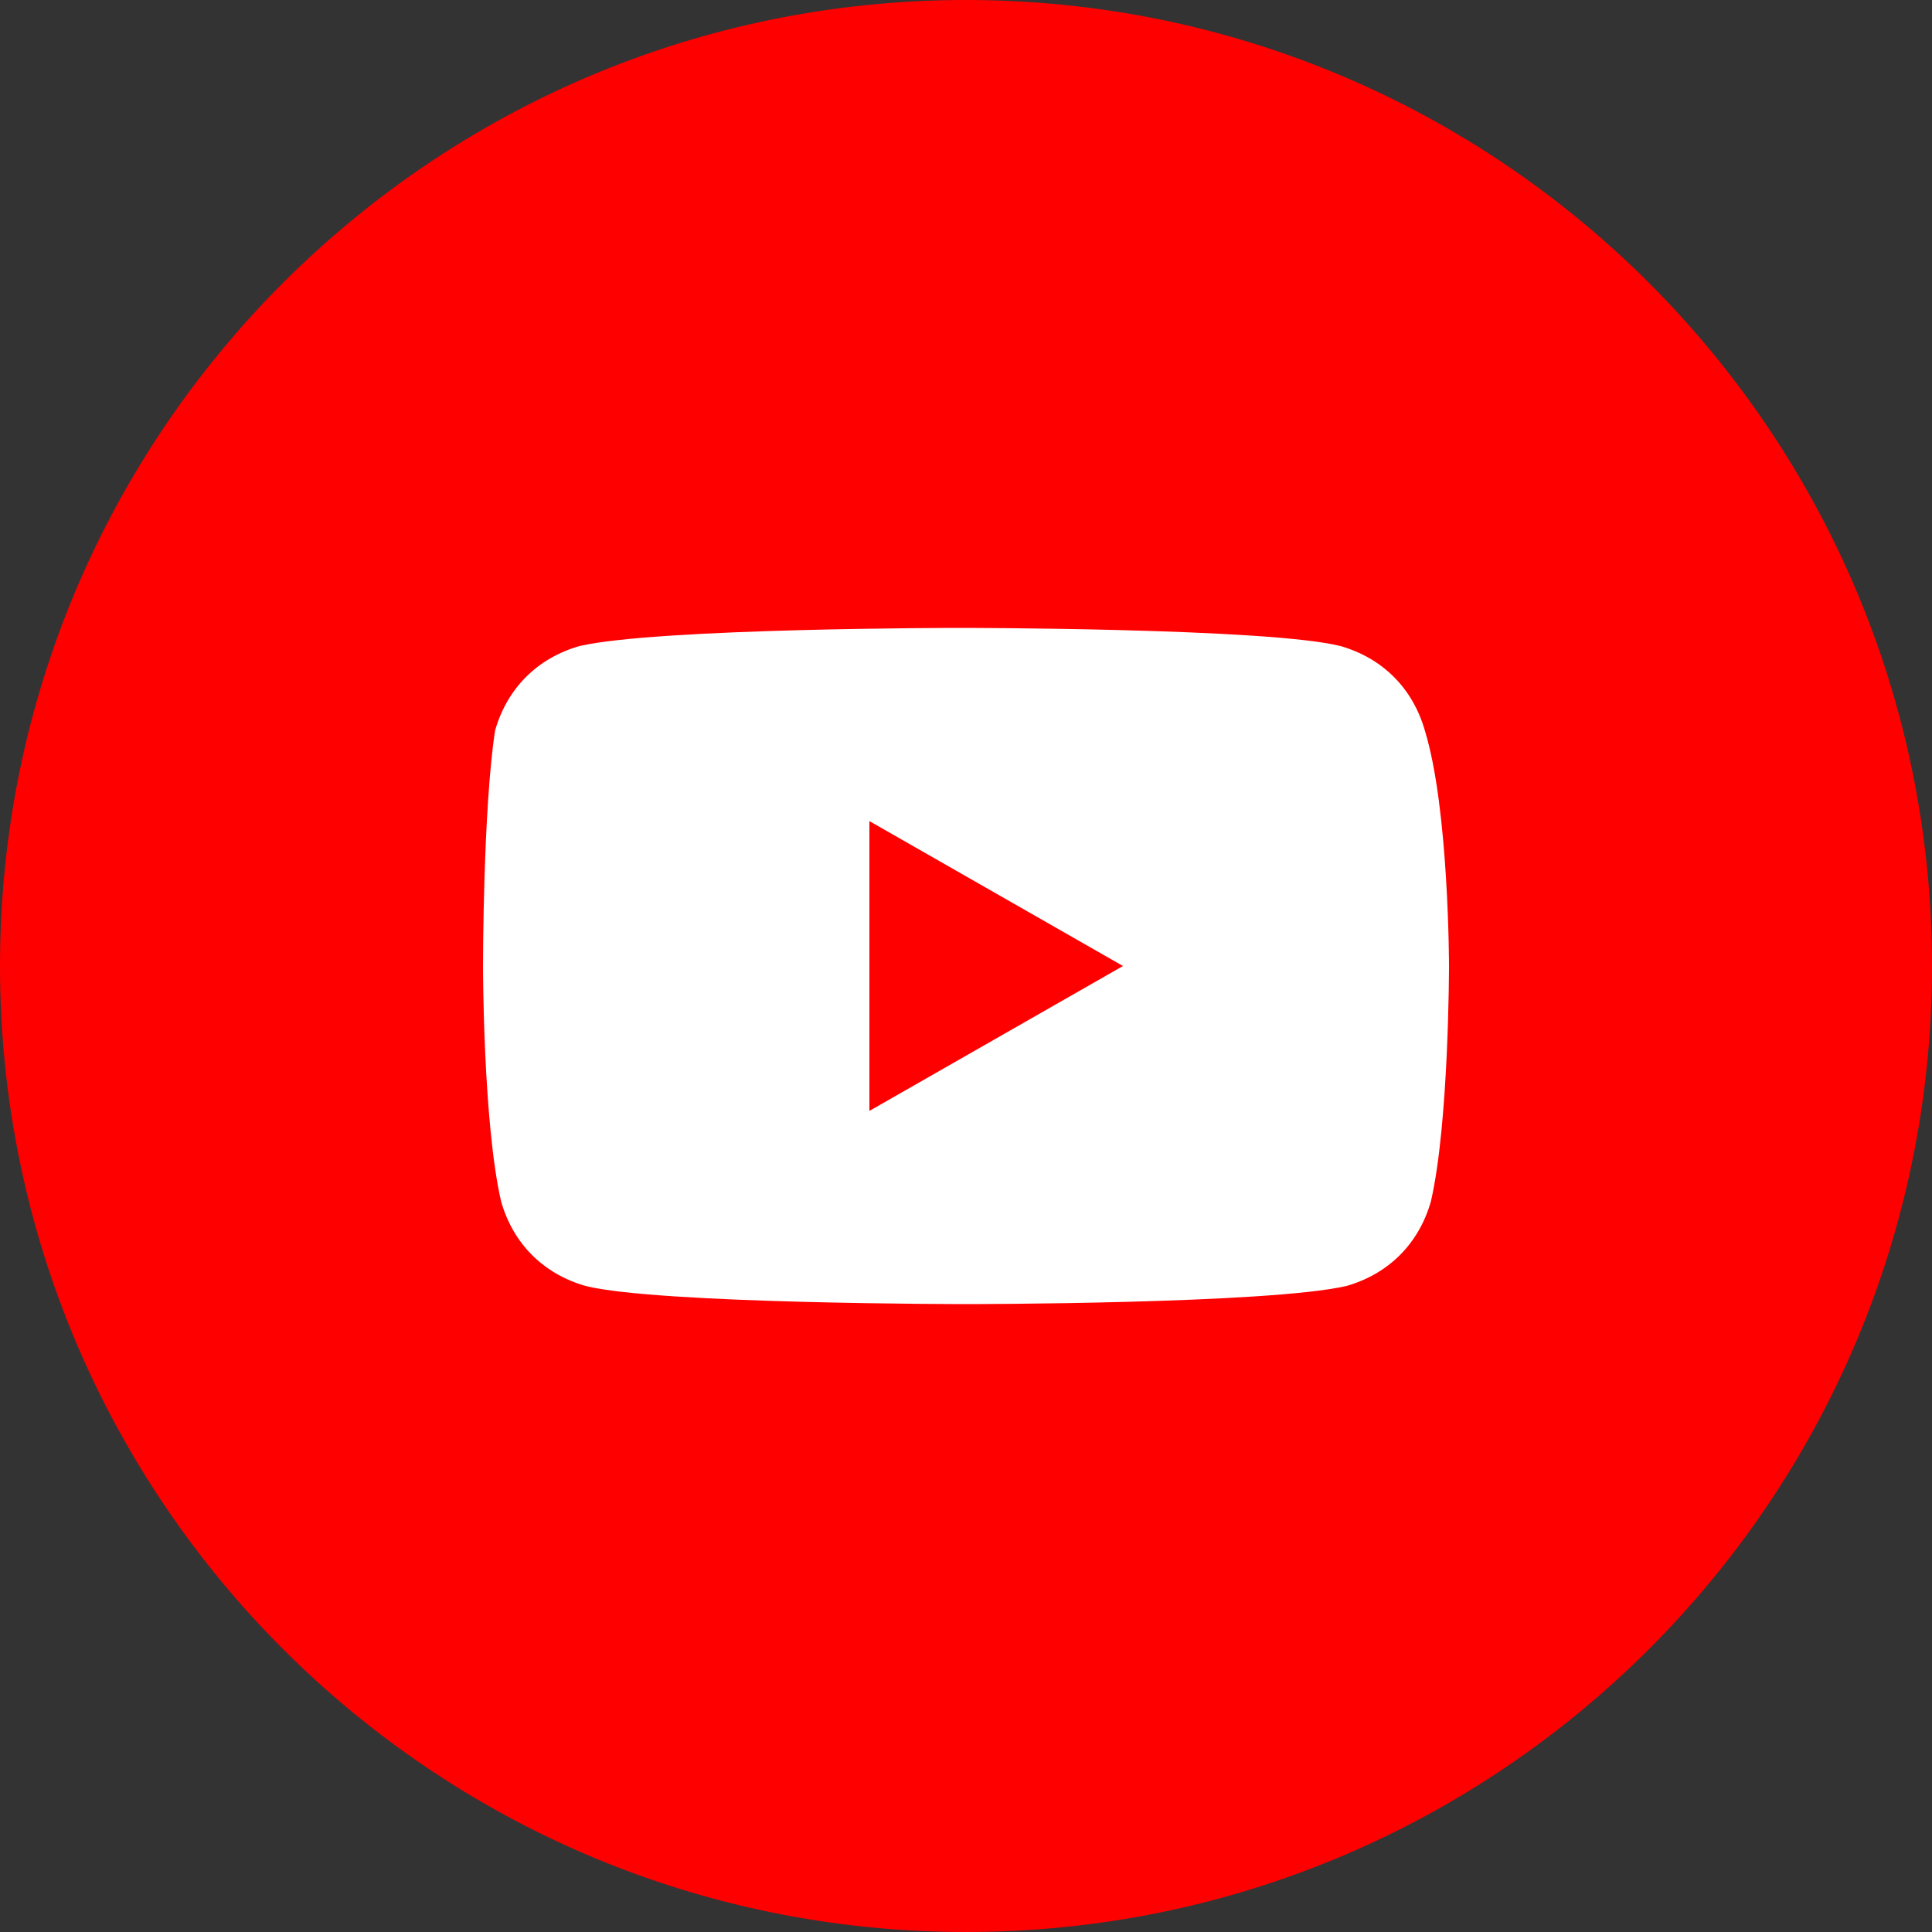
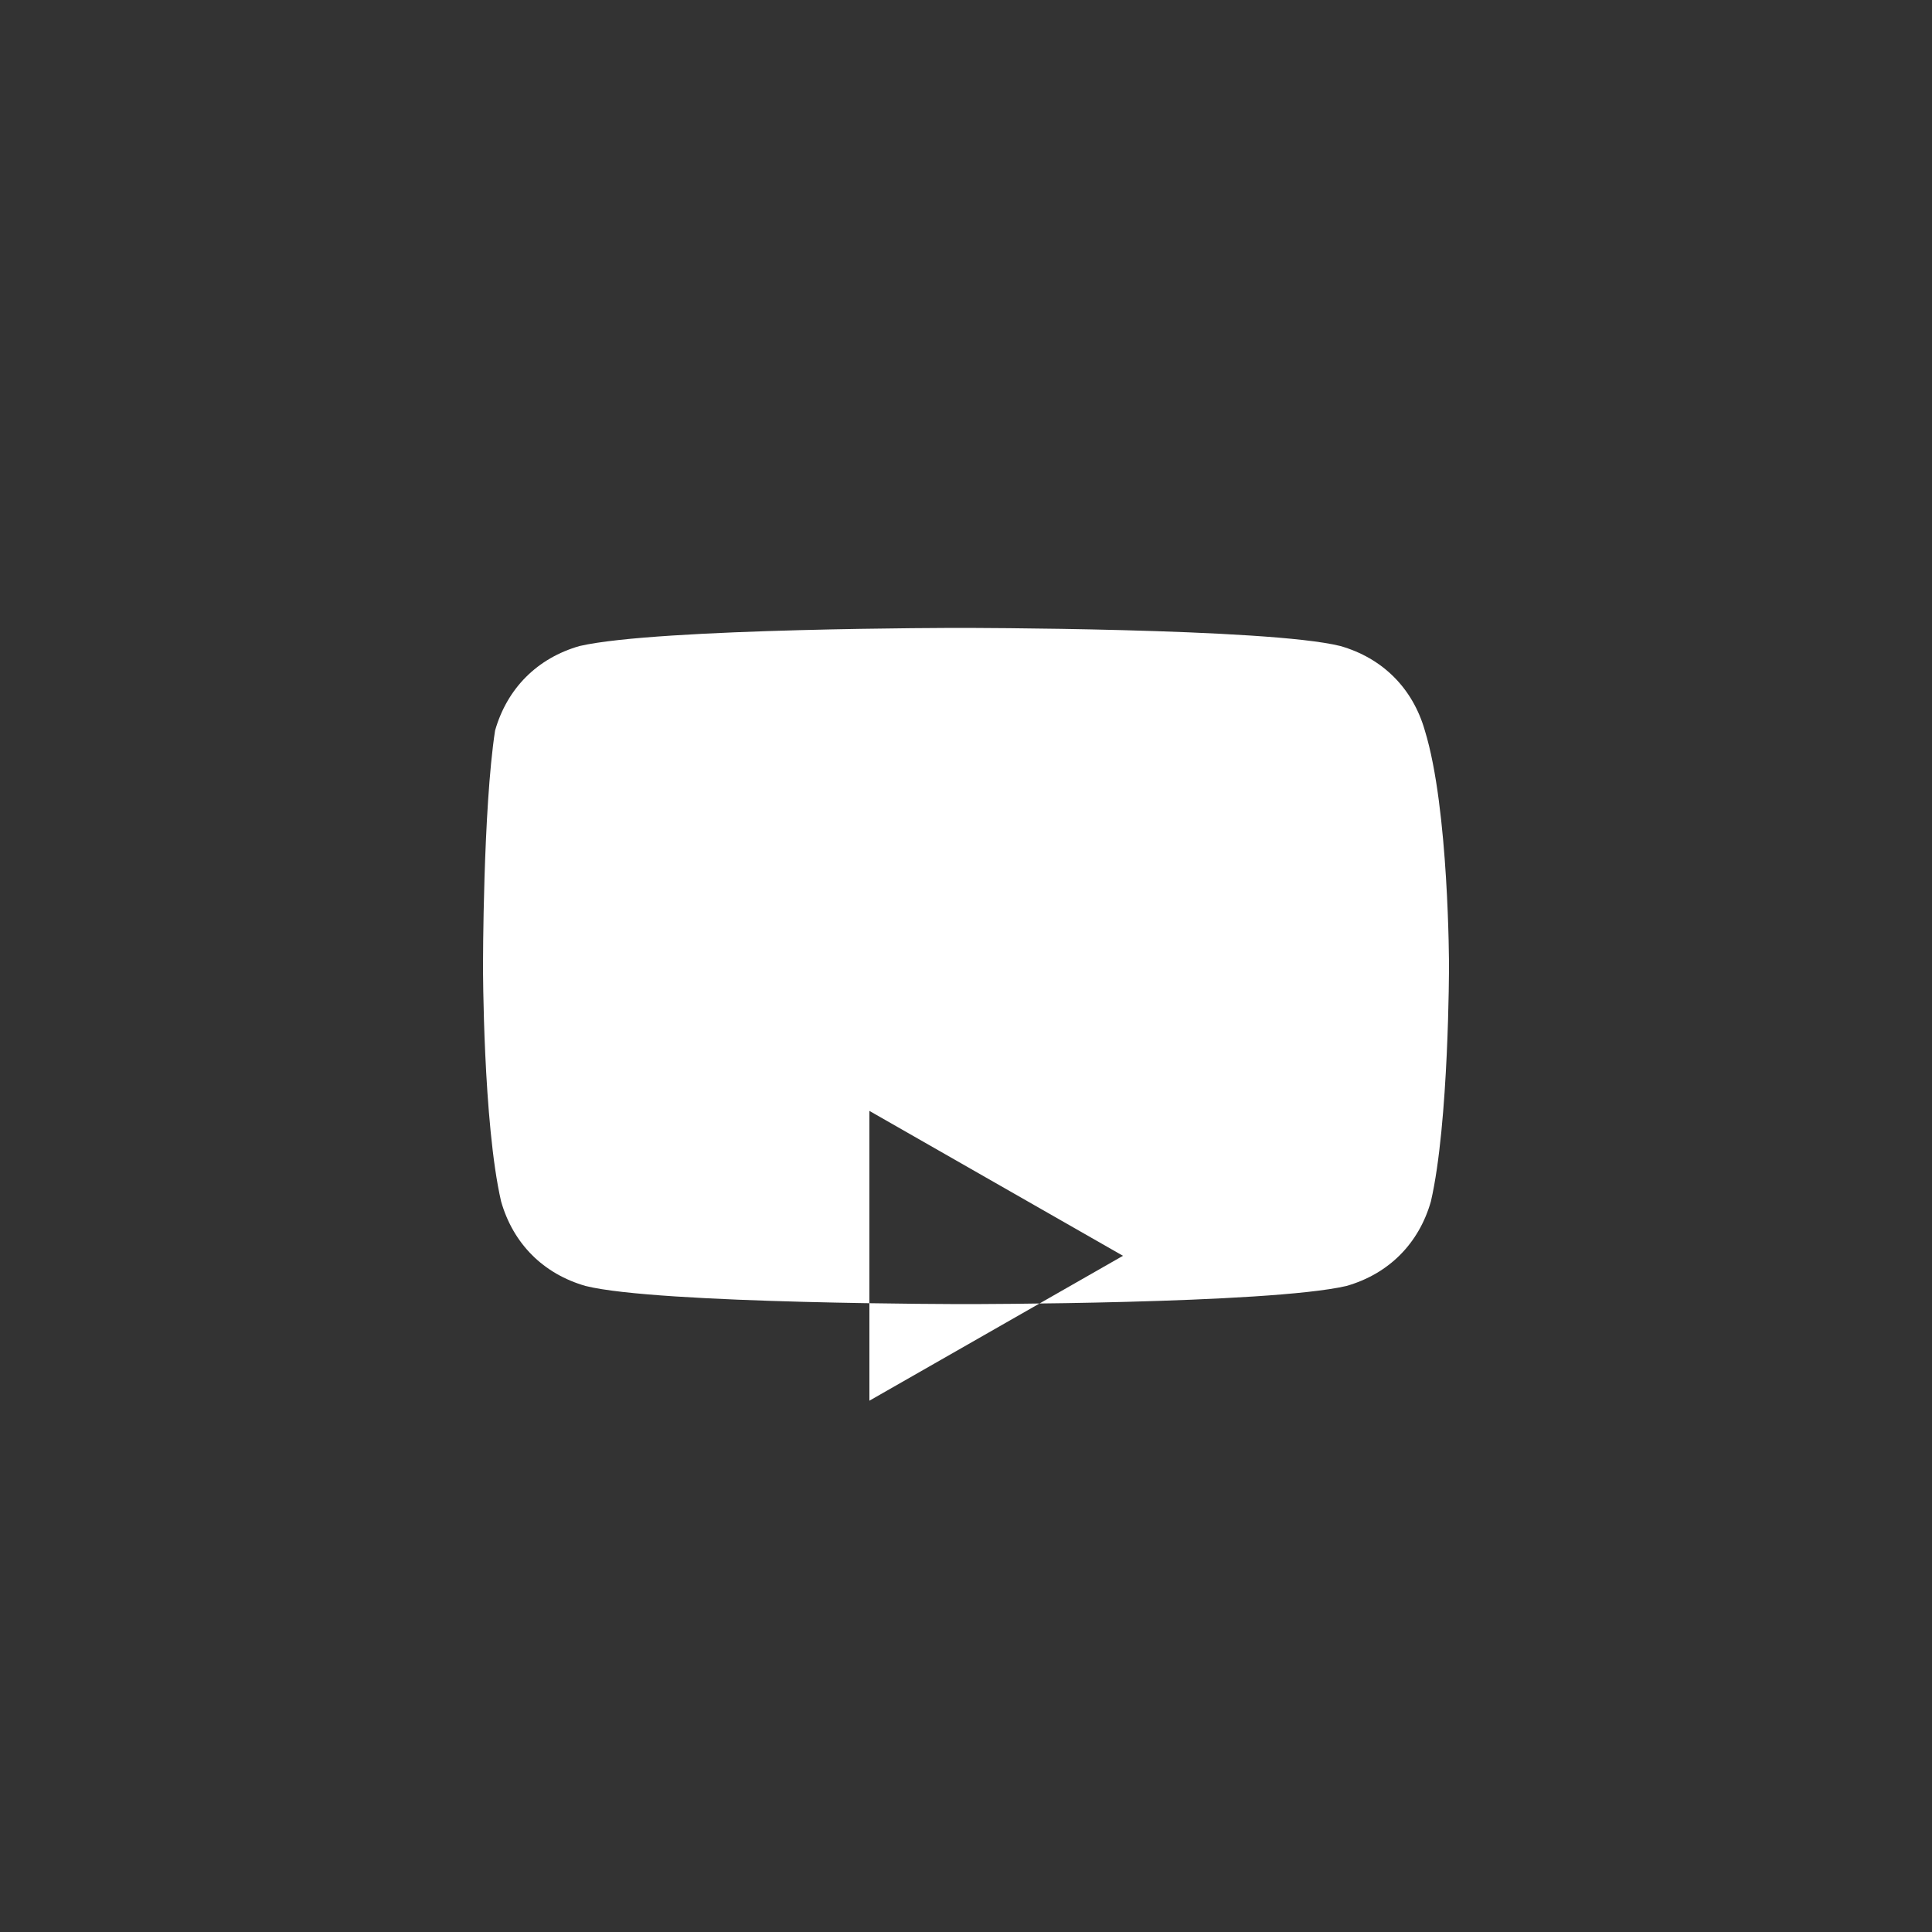
<svg xmlns="http://www.w3.org/2000/svg" width="24" height="24" fill="none">
  <rect width="100%" height="100%" fill="#333333" stroke="none" />
-   <path fill="red" d="M0 12c0 6.627 5.373 12 12 12s12-5.373 12-12S18.627 0 12 0 0 5.373 0 12z" />
-   <path fill="#fff" d="M17.7 9.075c-.15-.525-.525-.9-1.05-1.05-.9-.225-4.725-.225-4.725-.225s-3.75 0-4.725.225c-.525.15-.9.525-1.05 1.05C6 10.05 6 12 6 12s0 1.95.225 2.925c.15.525.525.9 1.05 1.05.9.225 4.725.225 4.725.225s3.75 0 4.725-.225c.525-.15.9-.525 1.05-1.05C18 13.95 18 12 18 12s0-1.95-.3-2.925zM10.8 13.8v-3.6l3.15 1.8-3.15 1.8z" />
+   <path fill="#fff" d="M17.7 9.075c-.15-.525-.525-.9-1.05-1.05-.9-.225-4.725-.225-4.725-.225s-3.75 0-4.725.225c-.525.15-.9.525-1.05 1.05C6 10.05 6 12 6 12s0 1.95.225 2.925c.15.525.525.9 1.05 1.05.9.225 4.725.225 4.725.225s3.75 0 4.725-.225c.525-.15.9-.525 1.05-1.05C18 13.95 18 12 18 12s0-1.95-.3-2.925zM10.8 13.8l3.15 1.8-3.15 1.8z" />
</svg>